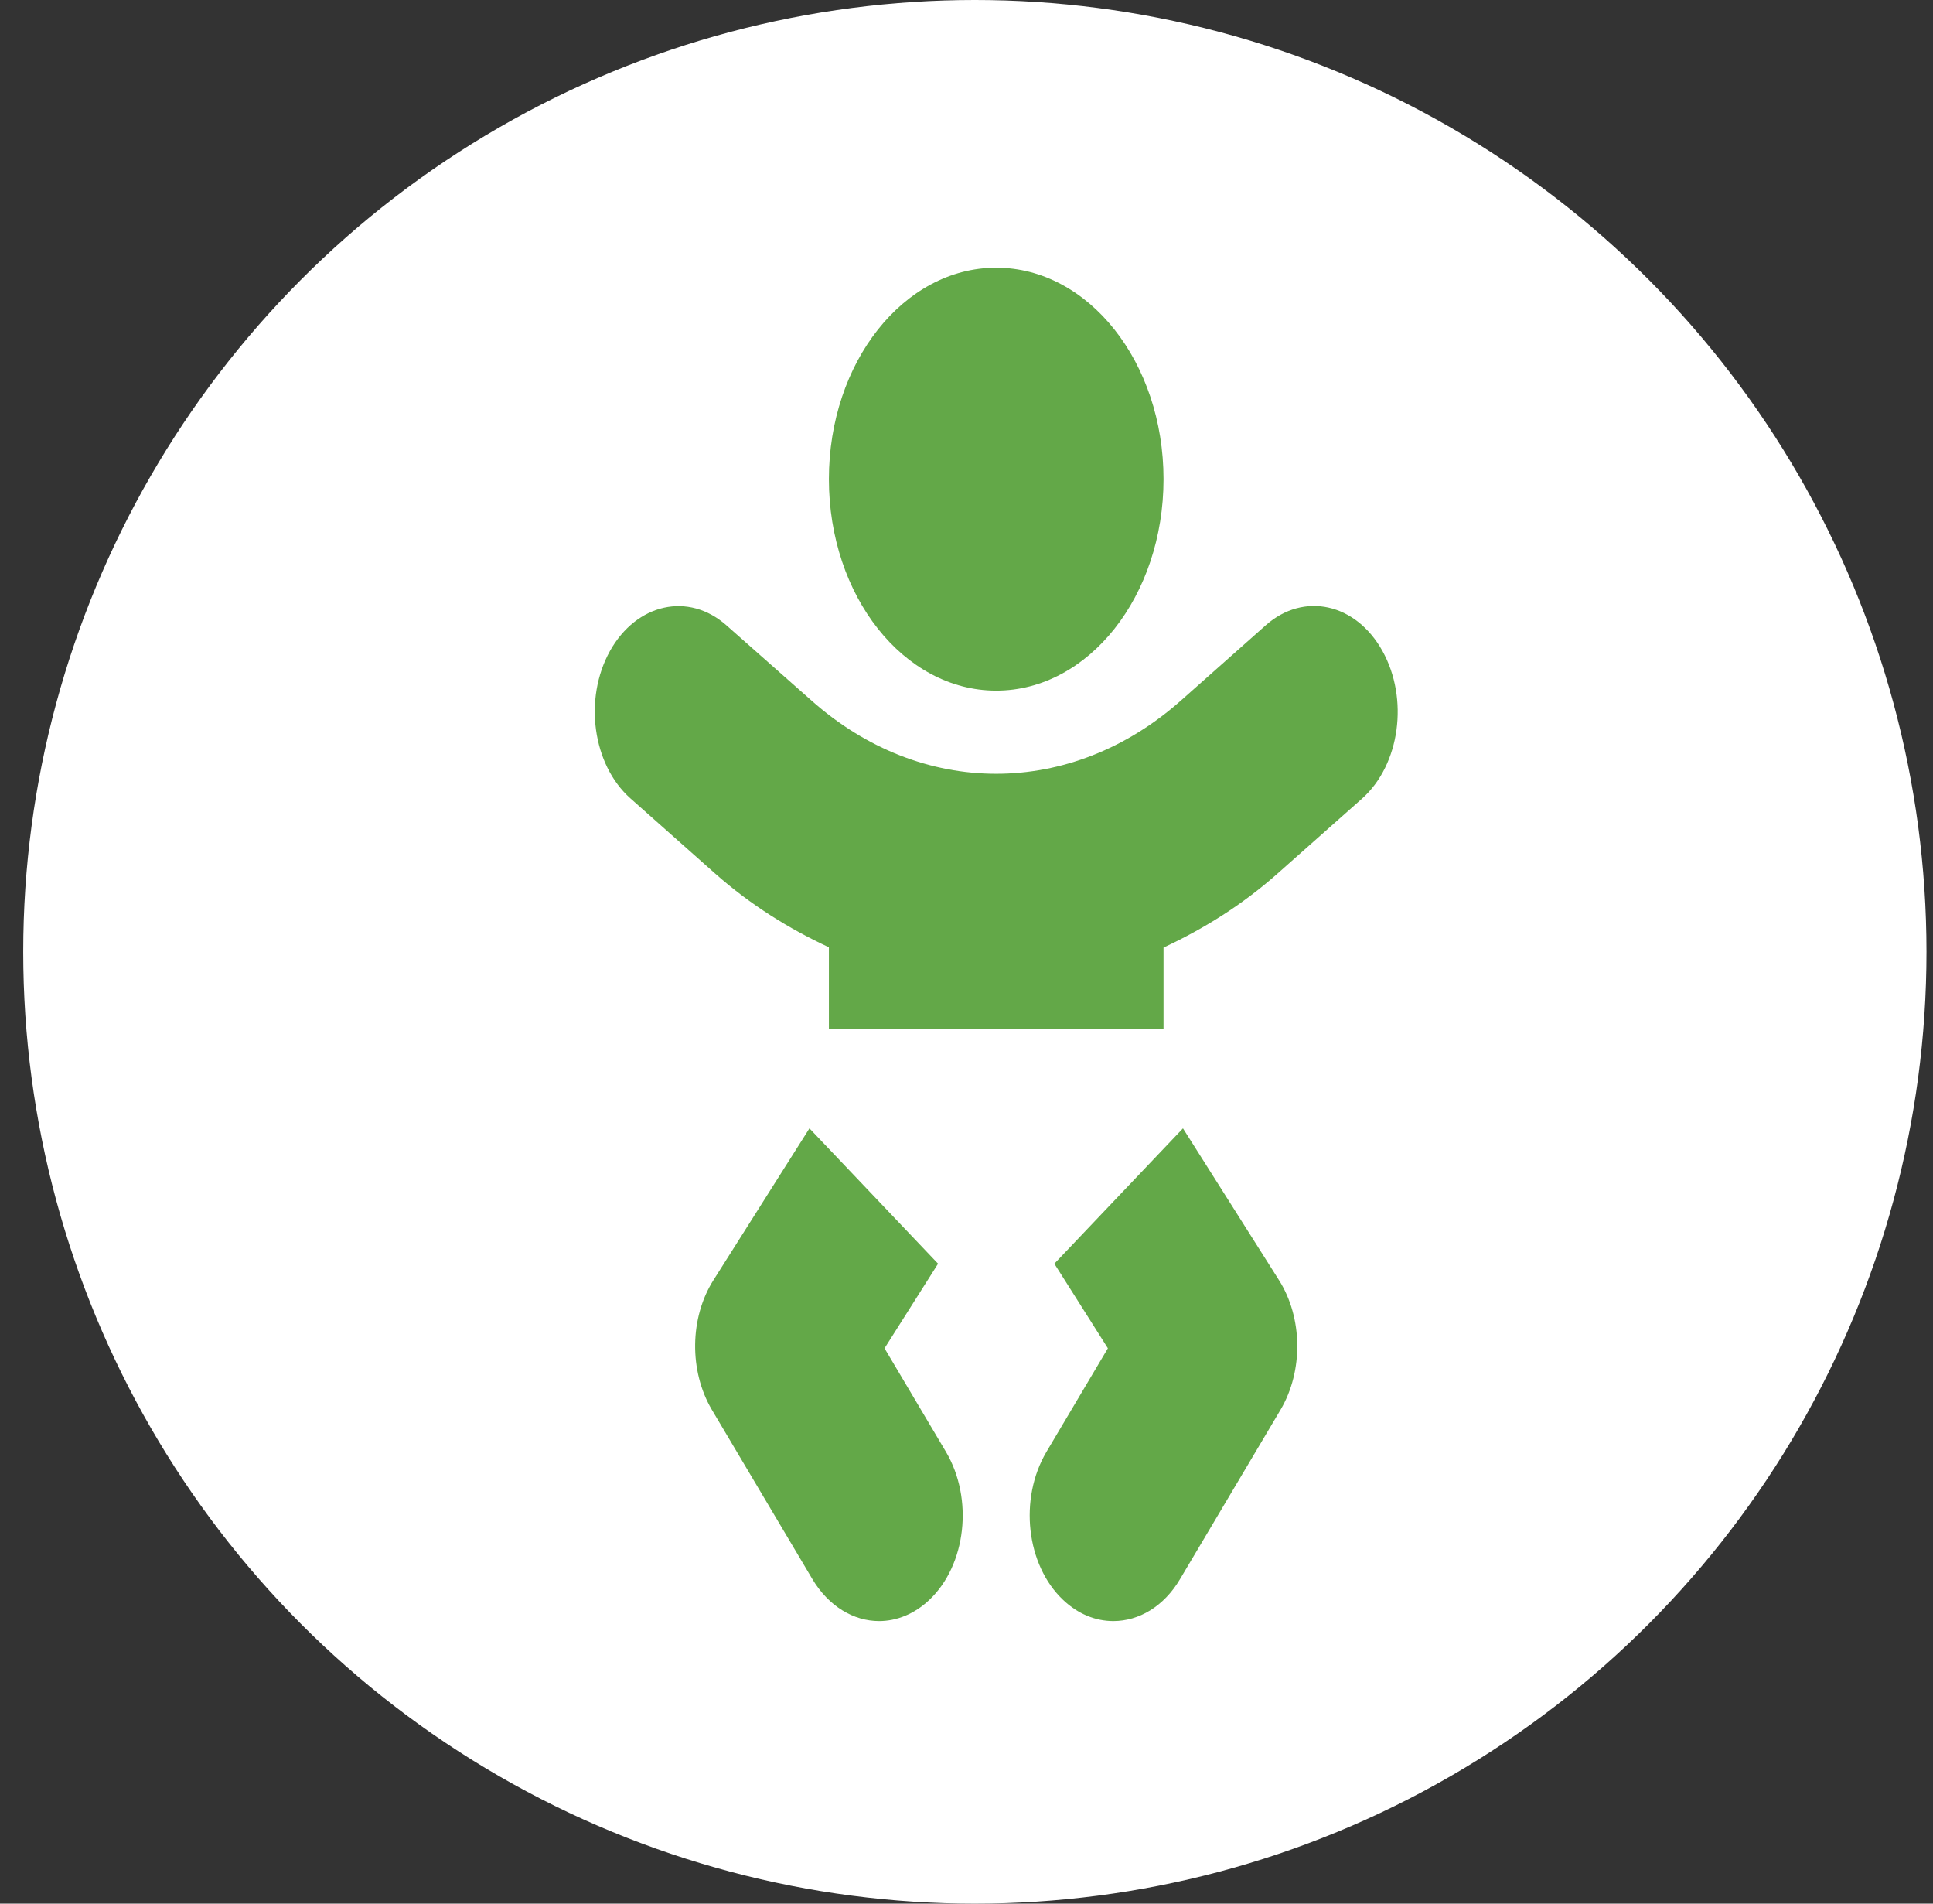
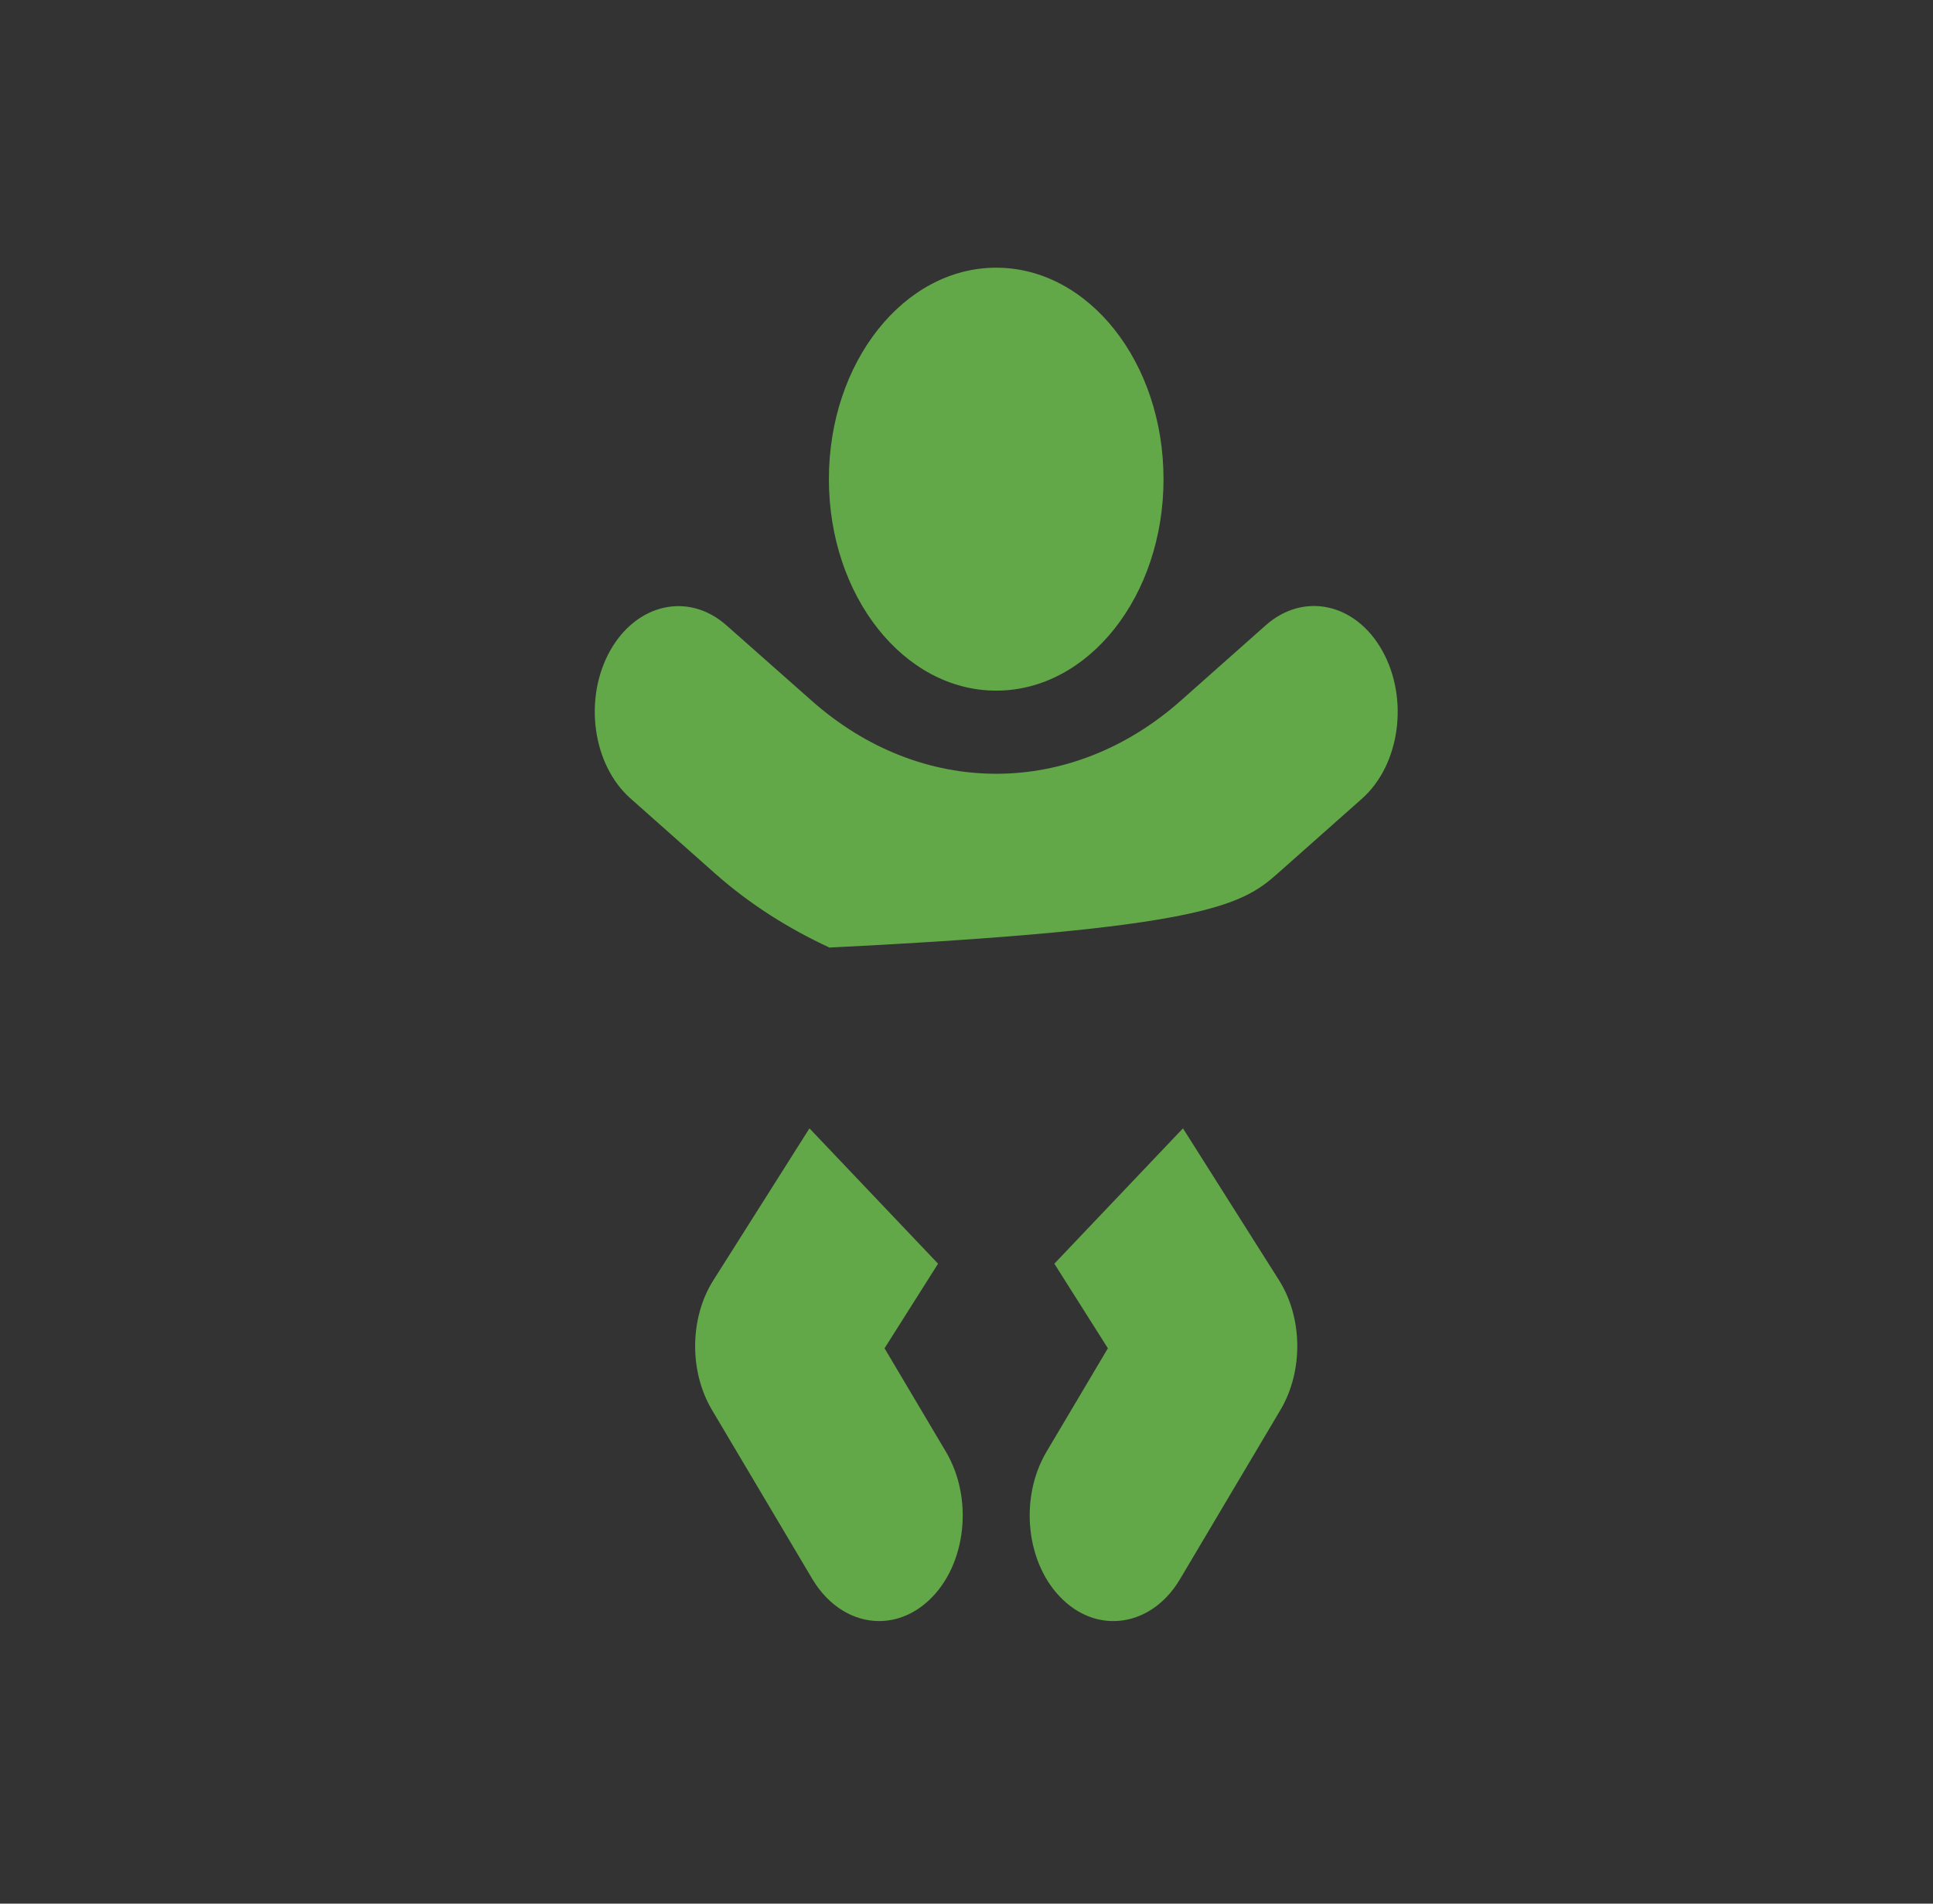
<svg xmlns="http://www.w3.org/2000/svg" width="65" height="64" viewBox="0 0 65 64" fill="none">
  <rect x="0" y="0" width="65" height="64" fill="#333333" stroke="none" />
-   <circle cx="32.781" cy="32" r="32" fill="white" />
-   <path d="M33.499 23.219C36.607 23.219 39.125 20.037 39.125 16.109C39.125 12.181 36.607 9 33.499 9C30.391 9 27.873 12.181 27.873 16.109C27.873 20.037 30.391 23.219 33.499 23.219ZM29.744 45.329L31.544 42.485L27.219 37.935L23.992 43.036C23.19 44.298 23.169 46.093 23.935 47.391L27.311 53.078C27.866 54.012 28.71 54.5 29.561 54.5C30.145 54.5 30.742 54.269 31.249 53.789C32.493 52.616 32.74 50.386 31.811 48.813L29.744 45.329ZM39.779 37.935L35.454 42.485L37.254 45.329L35.187 48.813C34.258 50.386 34.505 52.616 35.749 53.789C36.256 54.269 36.846 54.5 37.437 54.5C38.295 54.5 39.139 54.012 39.687 53.078L43.063 47.391C43.829 46.093 43.808 44.298 43.006 43.036L39.779 37.935ZM46.487 21.886C45.594 20.277 43.843 19.895 42.57 21.015L39.715 23.548C36.01 26.836 30.982 26.836 27.283 23.548L24.428 21.024C23.155 19.895 21.404 20.286 20.511 21.886C19.618 23.494 19.927 25.707 21.193 26.836L24.048 29.369C25.243 30.426 26.537 31.226 27.873 31.848V34.594H39.125V31.857C40.461 31.235 41.755 30.435 42.95 29.377L45.805 26.845C47.078 25.707 47.38 23.494 46.487 21.886Z" fill="#63A848" />
+   <path d="M33.499 23.219C36.607 23.219 39.125 20.037 39.125 16.109C39.125 12.181 36.607 9 33.499 9C30.391 9 27.873 12.181 27.873 16.109C27.873 20.037 30.391 23.219 33.499 23.219ZM29.744 45.329L31.544 42.485L27.219 37.935L23.992 43.036C23.19 44.298 23.169 46.093 23.935 47.391L27.311 53.078C27.866 54.012 28.71 54.5 29.561 54.5C30.145 54.5 30.742 54.269 31.249 53.789C32.493 52.616 32.74 50.386 31.811 48.813L29.744 45.329ZM39.779 37.935L35.454 42.485L37.254 45.329L35.187 48.813C34.258 50.386 34.505 52.616 35.749 53.789C36.256 54.269 36.846 54.5 37.437 54.5C38.295 54.5 39.139 54.012 39.687 53.078L43.063 47.391C43.829 46.093 43.808 44.298 43.006 43.036L39.779 37.935ZM46.487 21.886C45.594 20.277 43.843 19.895 42.57 21.015L39.715 23.548C36.01 26.836 30.982 26.836 27.283 23.548L24.428 21.024C23.155 19.895 21.404 20.286 20.511 21.886C19.618 23.494 19.927 25.707 21.193 26.836L24.048 29.369C25.243 30.426 26.537 31.226 27.873 31.848V34.594V31.857C40.461 31.235 41.755 30.435 42.95 29.377L45.805 26.845C47.078 25.707 47.38 23.494 46.487 21.886Z" fill="#63A848" />
</svg>